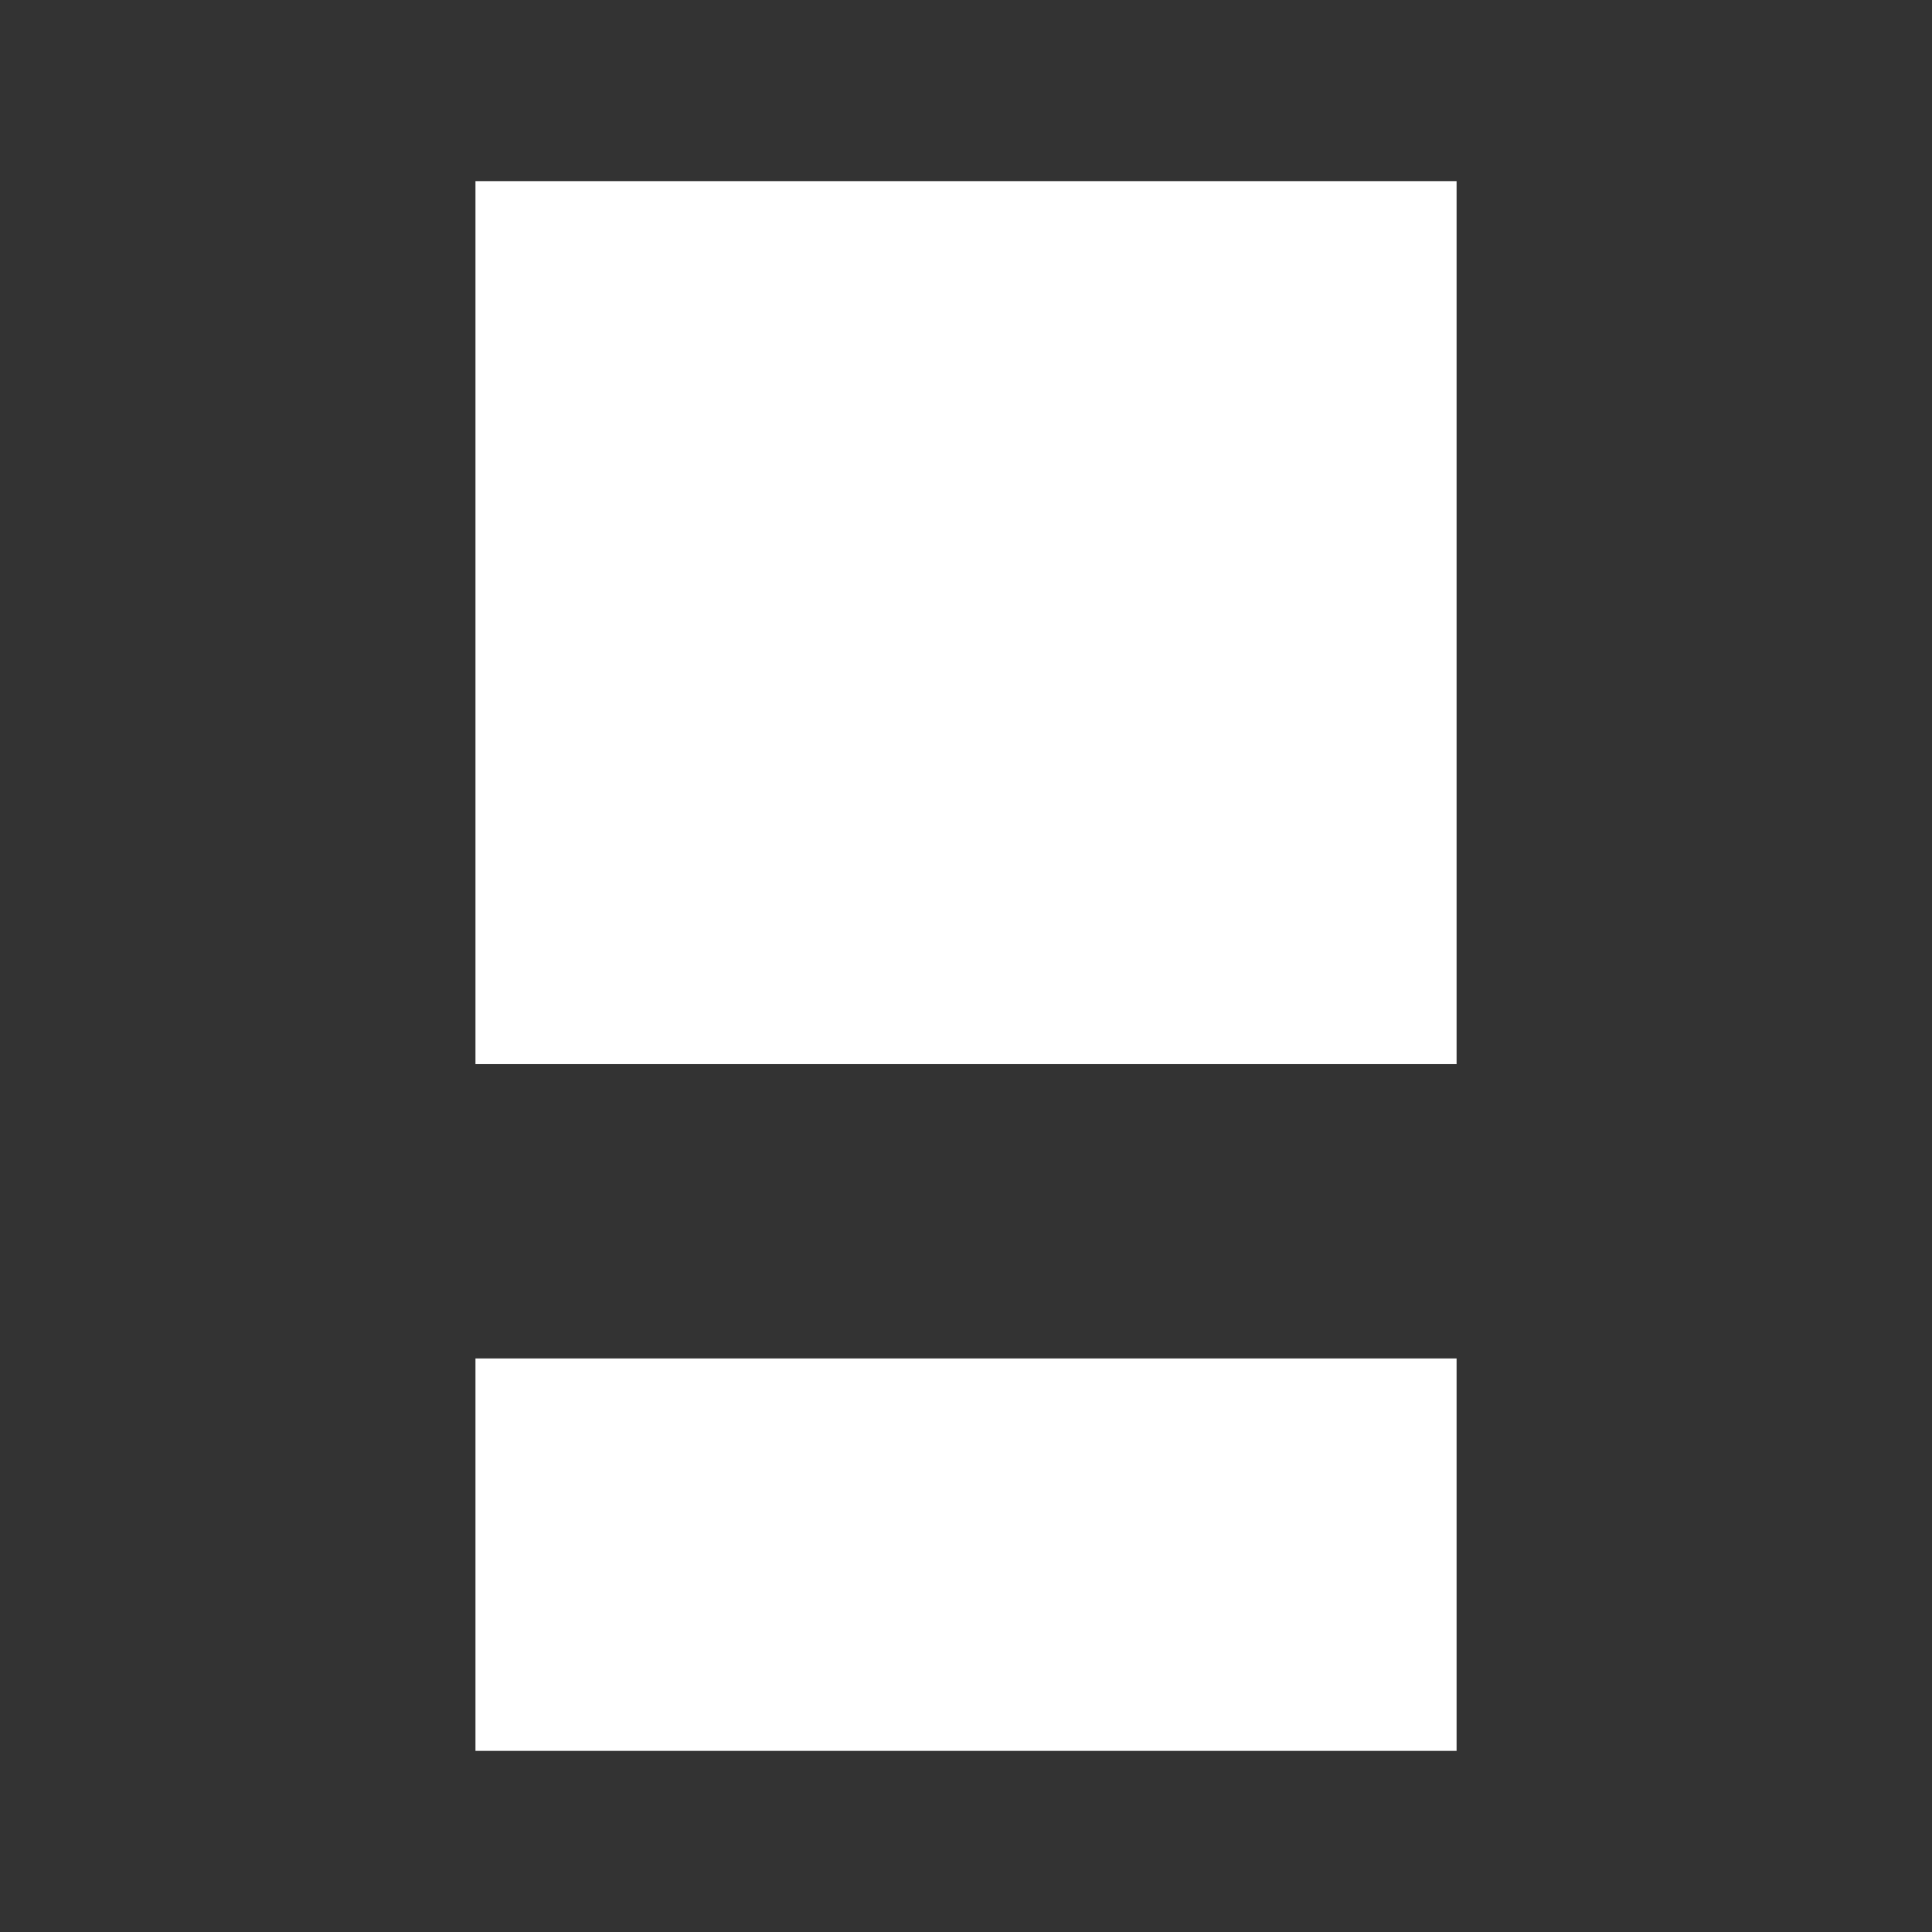
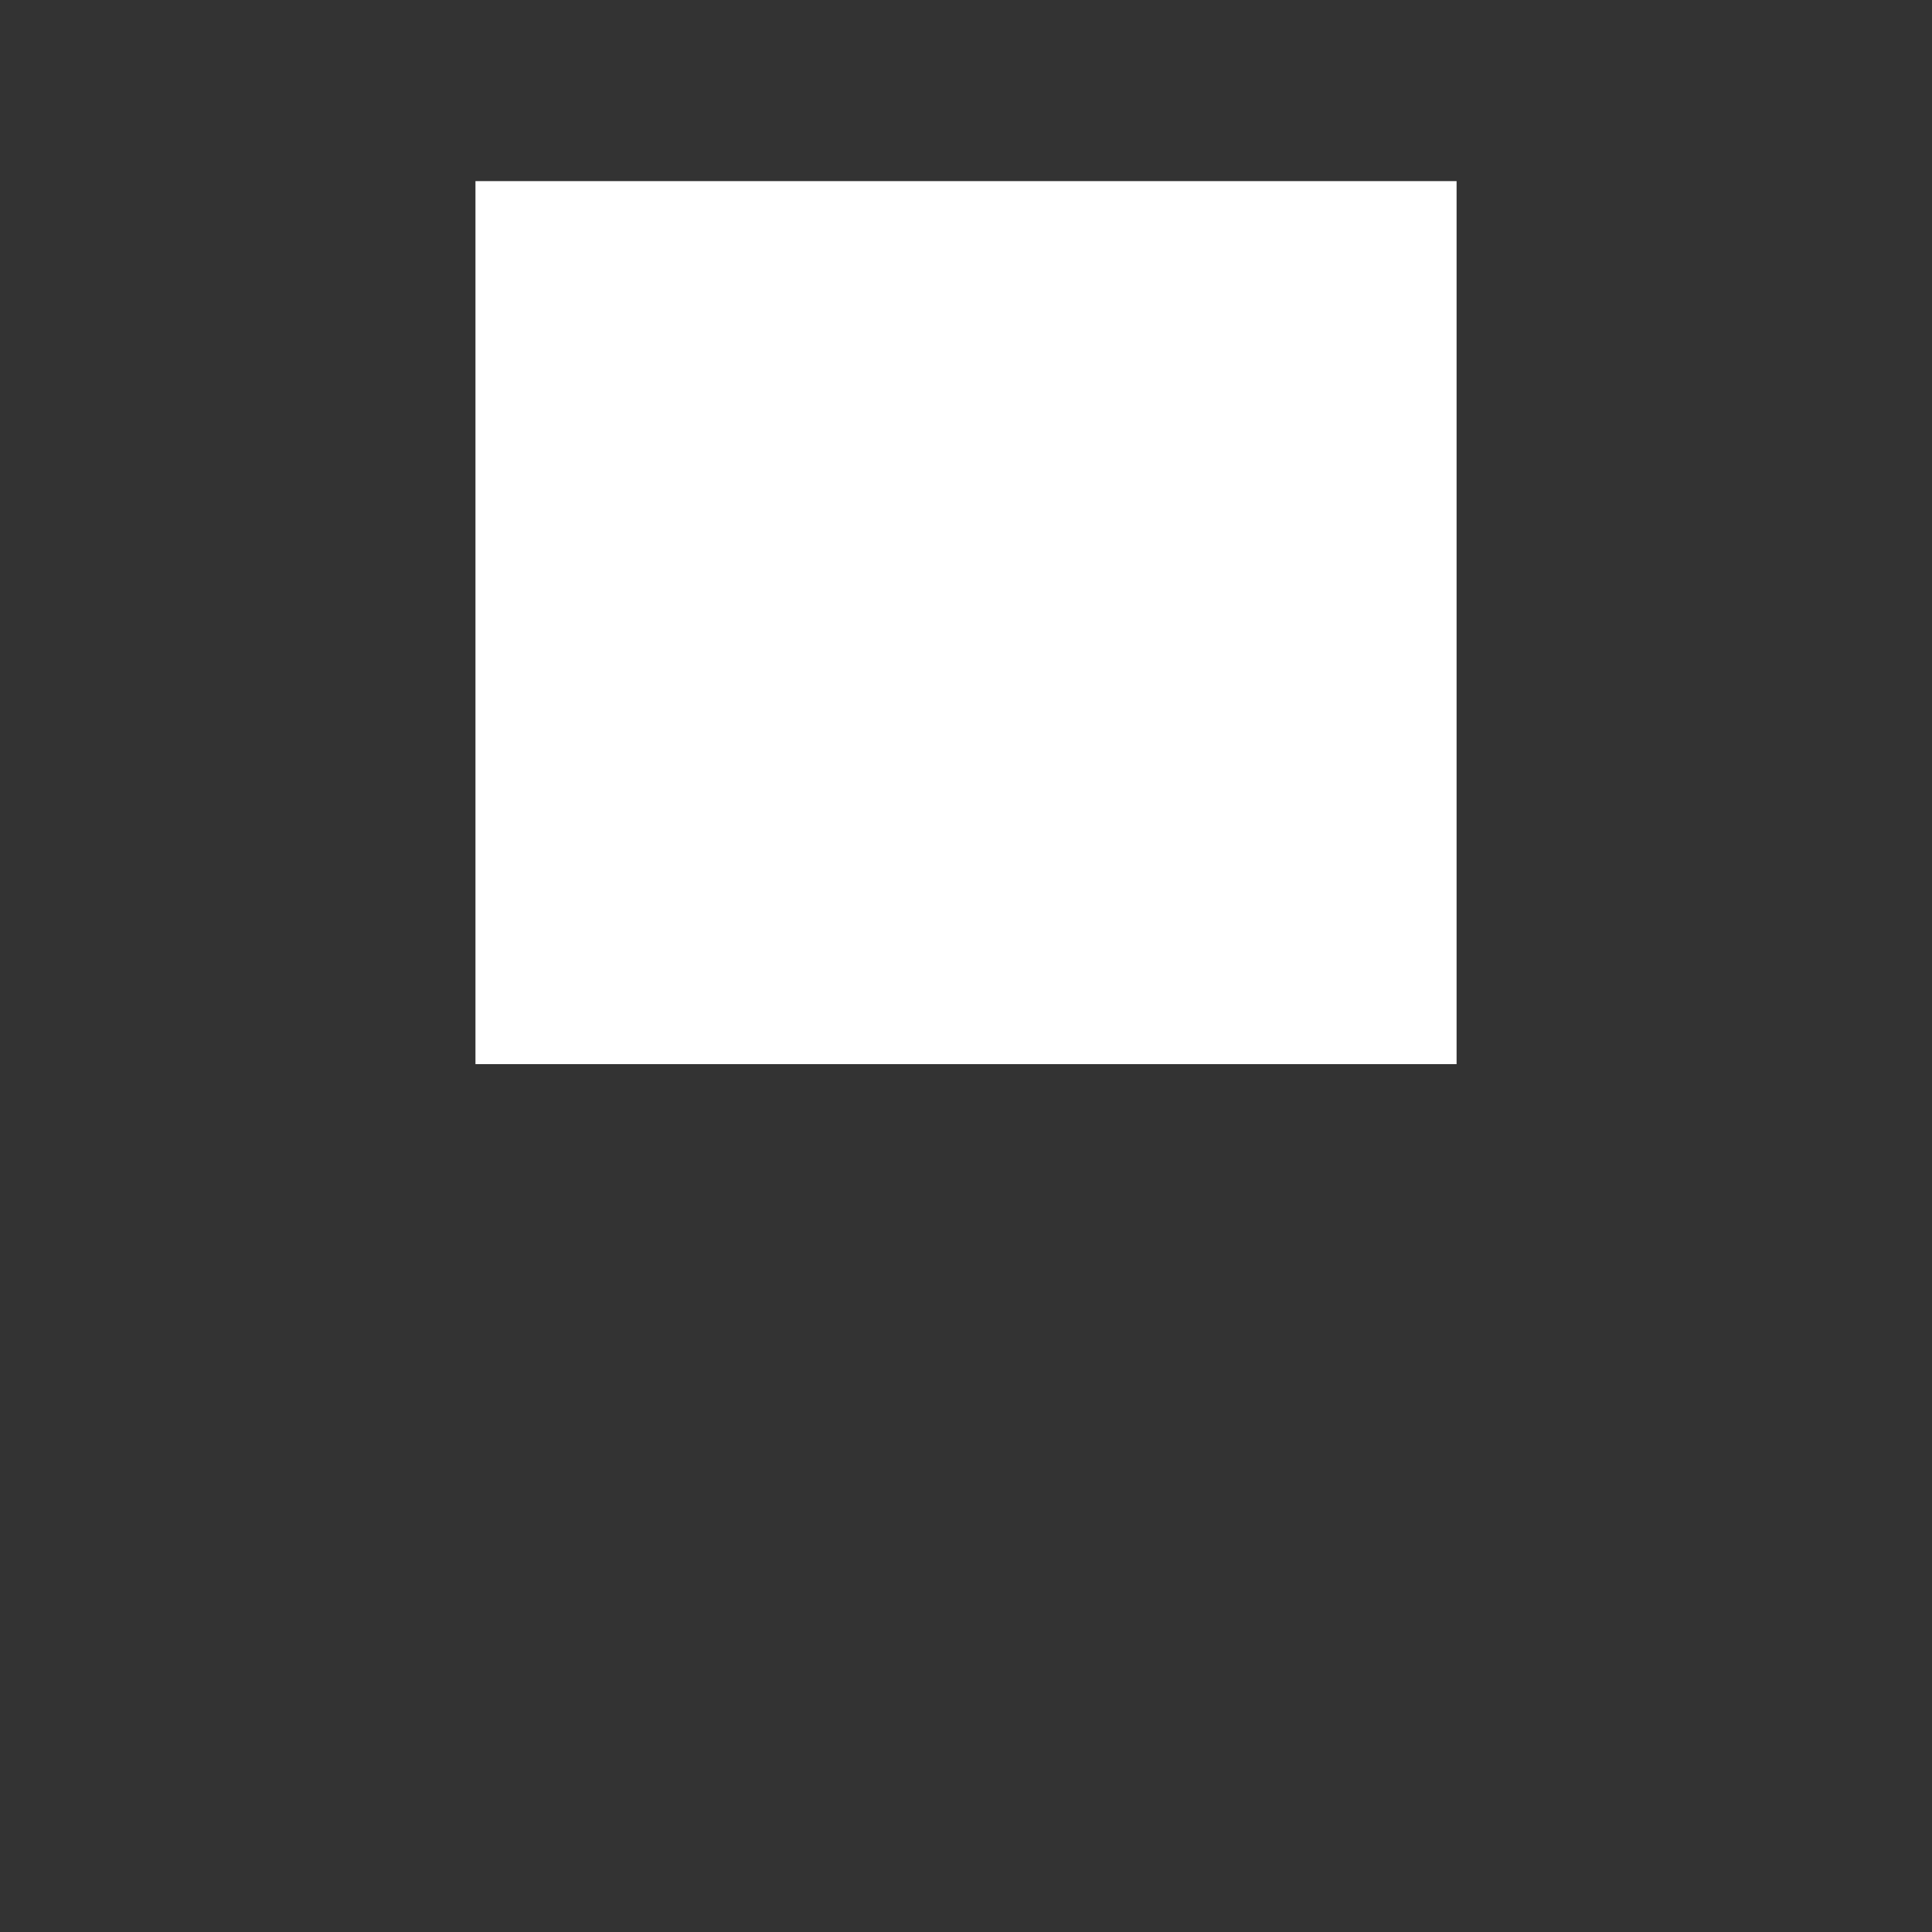
<svg xmlns="http://www.w3.org/2000/svg" width="80" height="80" viewBox="0 0 80 80" fill="none">
  <rect x="0" y="0" width="80" height="80" fill="#333333" stroke="none" />
  <rect x="19.688" y="7.5" width="40.626" height="36.563" fill="white" />
-   <rect x="19.688" y="56.25" width="40.626" height="16.25" fill="white" />
</svg>